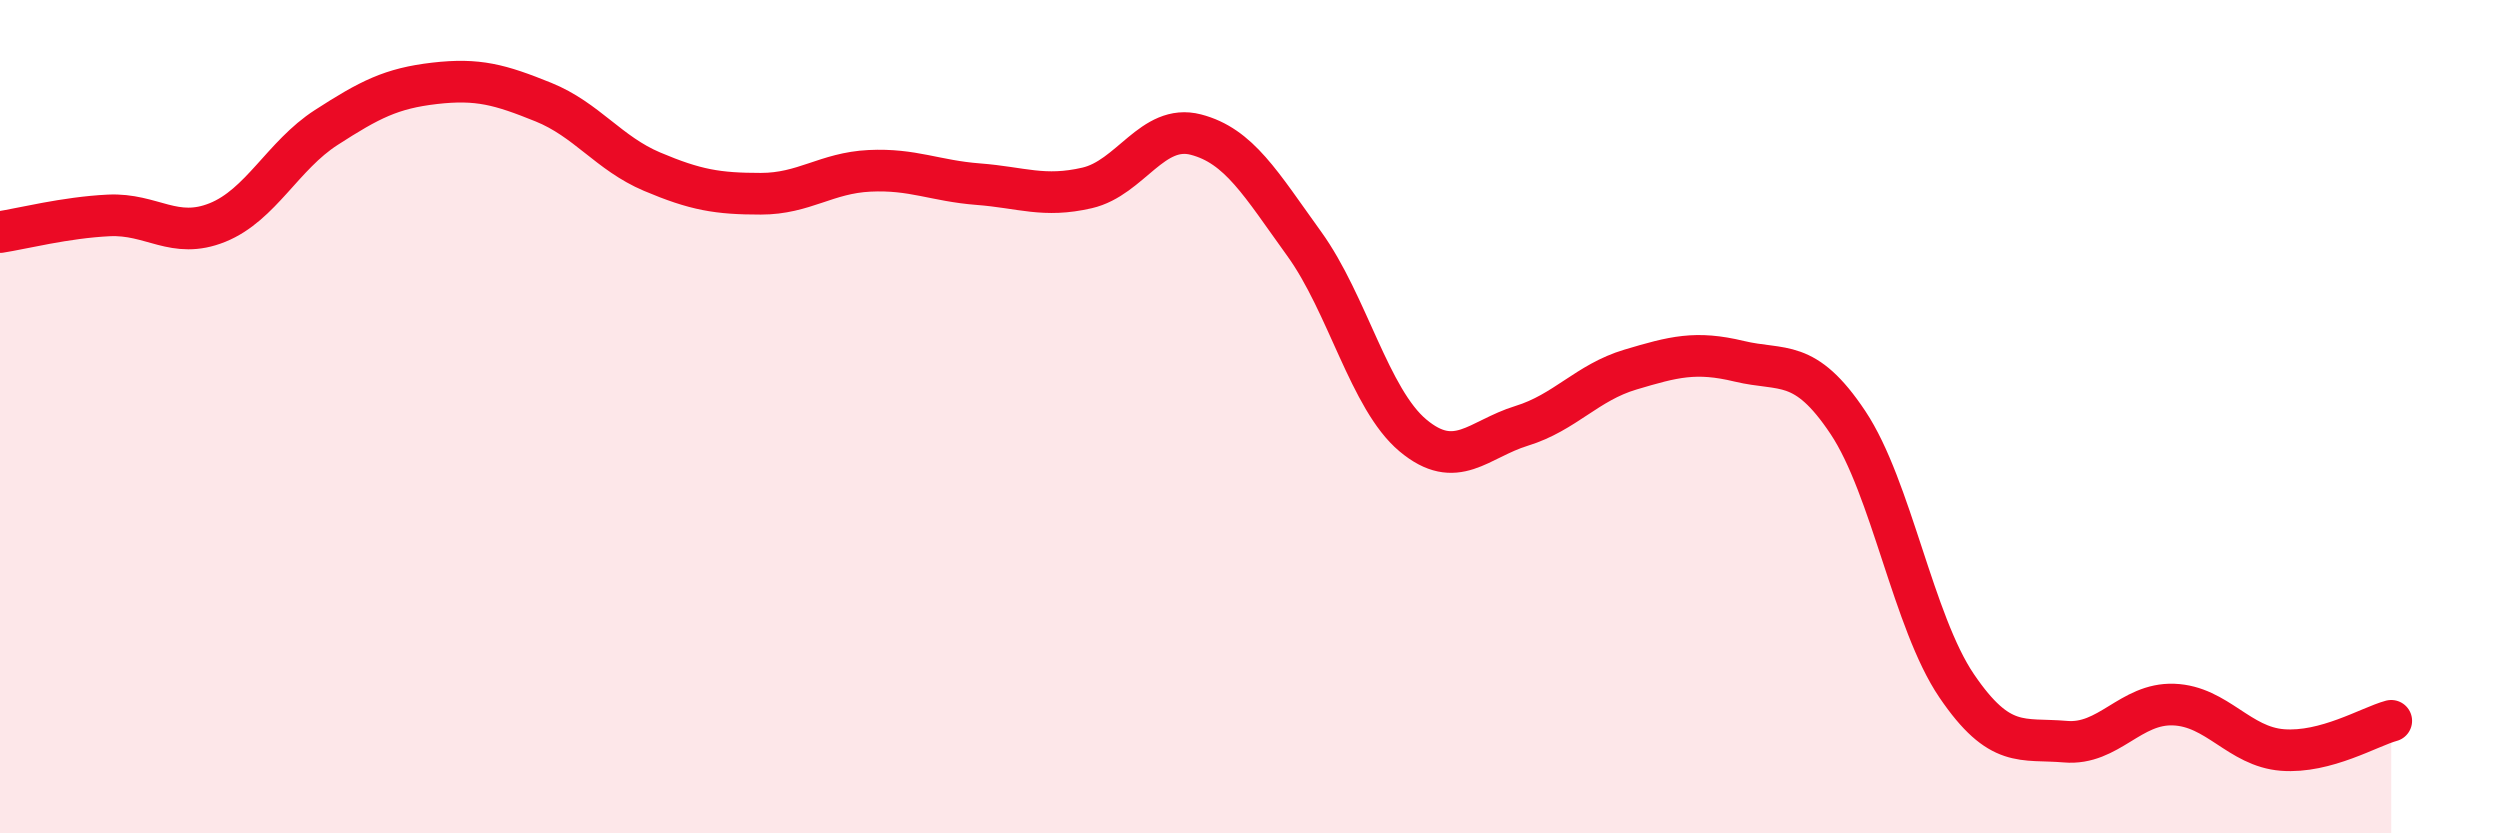
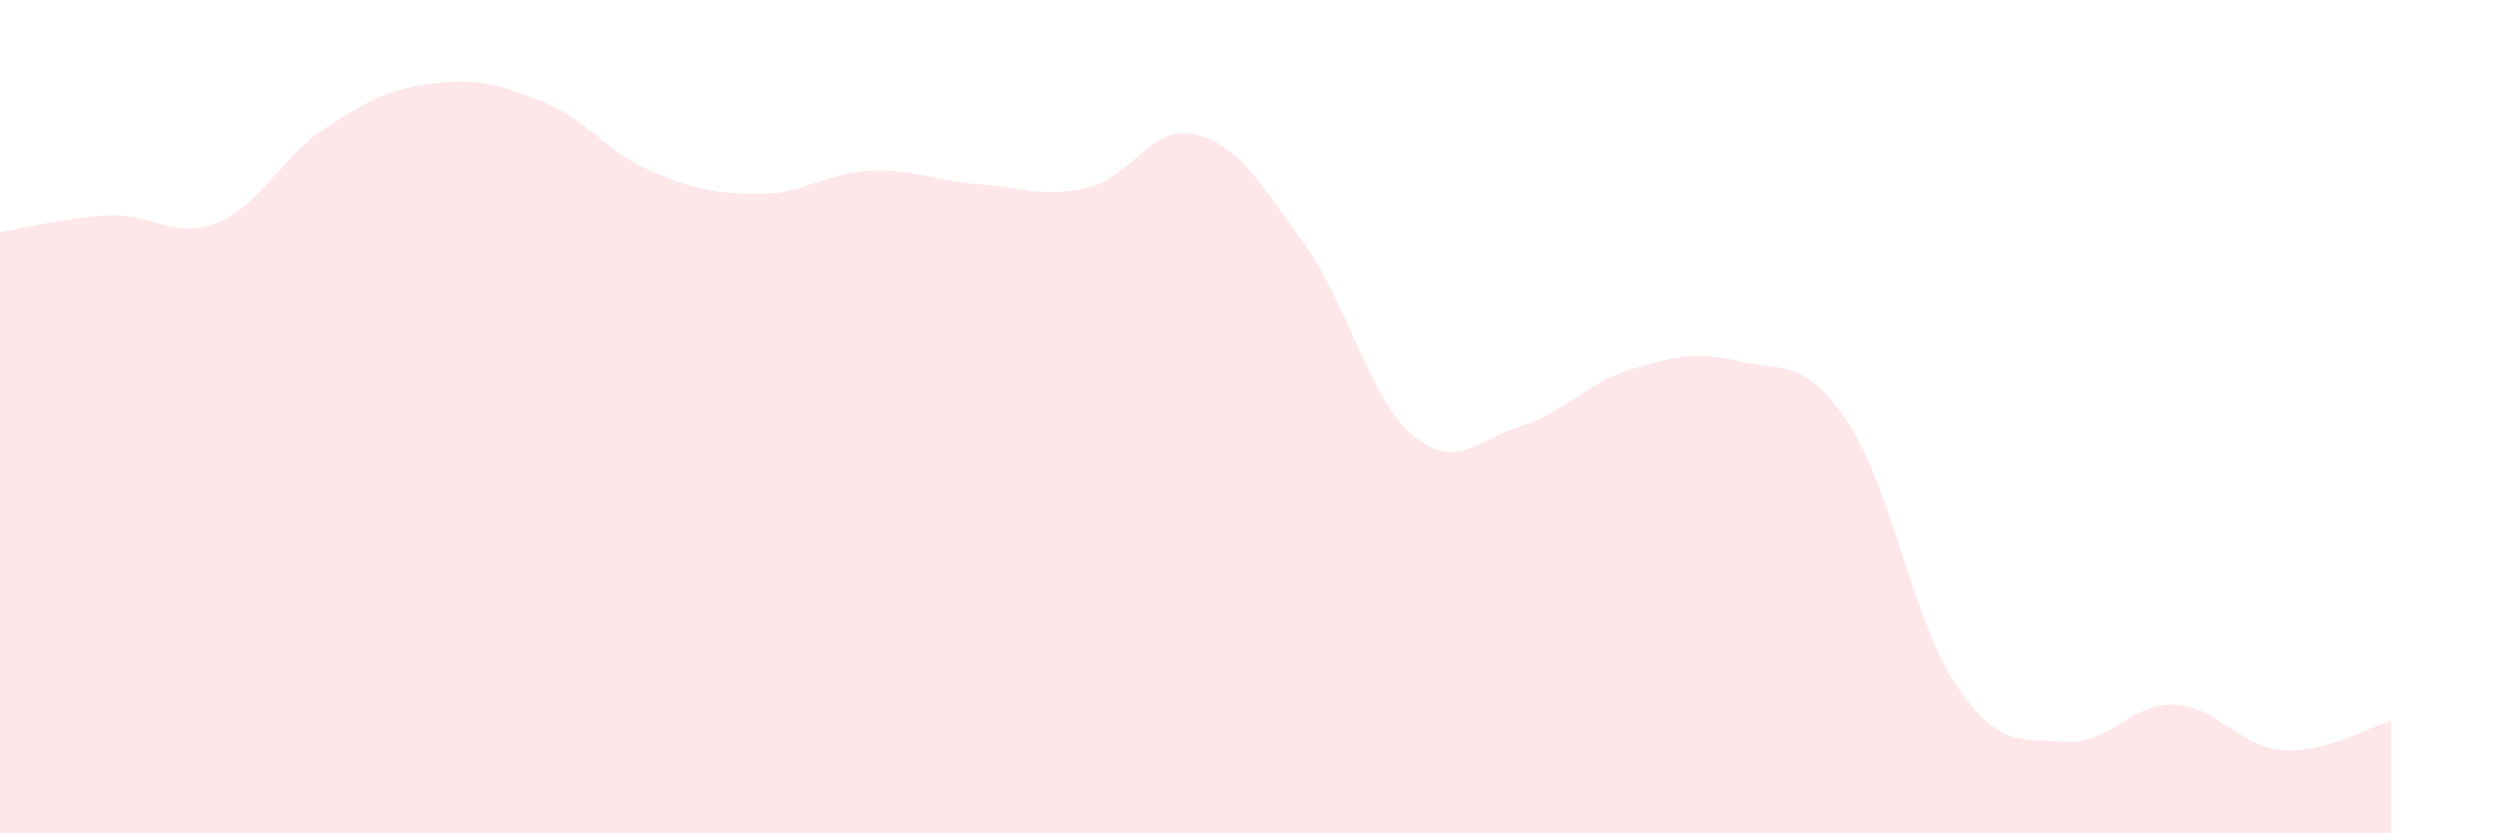
<svg xmlns="http://www.w3.org/2000/svg" width="60" height="20" viewBox="0 0 60 20">
  <path d="M 0,5.57 C 0.52,5.49 1.57,5.22 2.61,5.17 C 3.65,5.12 4.18,5.76 5.22,5.34 C 6.26,4.92 6.79,3.73 7.83,3.06 C 8.87,2.39 9.39,2.12 10.43,2 C 11.47,1.88 12,2.03 13.04,2.45 C 14.08,2.87 14.61,3.68 15.65,4.12 C 16.69,4.56 17.22,4.65 18.26,4.65 C 19.3,4.65 19.83,4.15 20.87,4.1 C 21.91,4.05 22.44,4.34 23.48,4.42 C 24.52,4.5 25.05,4.75 26.09,4.51 C 27.13,4.27 27.66,2.96 28.7,3.23 C 29.74,3.5 30.26,4.41 31.3,5.85 C 32.34,7.29 32.87,9.58 33.91,10.45 C 34.95,11.32 35.48,10.54 36.52,10.22 C 37.56,9.9 38.09,9.18 39.13,8.87 C 40.17,8.56 40.7,8.42 41.74,8.67 C 42.78,8.92 43.31,8.58 44.35,10.14 C 45.39,11.7 45.92,14.93 46.96,16.46 C 48,17.99 48.53,17.71 49.57,17.8 C 50.61,17.89 51.13,16.87 52.17,16.91 C 53.21,16.95 53.74,17.92 54.78,18 C 55.82,18.08 56.87,17.44 57.39,17.3L57.39 20L0 20Z" fill="#EB0A25" opacity="0.1" stroke-linecap="round" stroke-linejoin="round" />
-   <path d="M 0,5.57 C 0.52,5.49 1.57,5.22 2.61,5.17 C 3.65,5.12 4.18,5.76 5.22,5.34 C 6.26,4.92 6.79,3.73 7.83,3.06 C 8.87,2.39 9.39,2.12 10.43,2 C 11.47,1.88 12,2.03 13.04,2.45 C 14.08,2.87 14.61,3.68 15.65,4.12 C 16.69,4.56 17.22,4.65 18.26,4.65 C 19.3,4.65 19.83,4.15 20.87,4.1 C 21.91,4.05 22.44,4.34 23.48,4.42 C 24.52,4.5 25.05,4.75 26.09,4.51 C 27.13,4.27 27.66,2.96 28.7,3.23 C 29.74,3.5 30.26,4.41 31.3,5.85 C 32.34,7.29 32.87,9.58 33.91,10.45 C 34.95,11.32 35.48,10.54 36.52,10.22 C 37.56,9.9 38.09,9.18 39.13,8.87 C 40.17,8.56 40.7,8.42 41.74,8.67 C 42.78,8.92 43.31,8.58 44.35,10.14 C 45.39,11.7 45.92,14.93 46.96,16.46 C 48,17.99 48.53,17.71 49.57,17.8 C 50.61,17.89 51.13,16.87 52.17,16.91 C 53.21,16.95 53.74,17.92 54.78,18 C 55.82,18.08 56.87,17.44 57.39,17.3" stroke="#EB0A25" stroke-width="1" fill="none" stroke-linecap="round" stroke-linejoin="round" />
</svg>